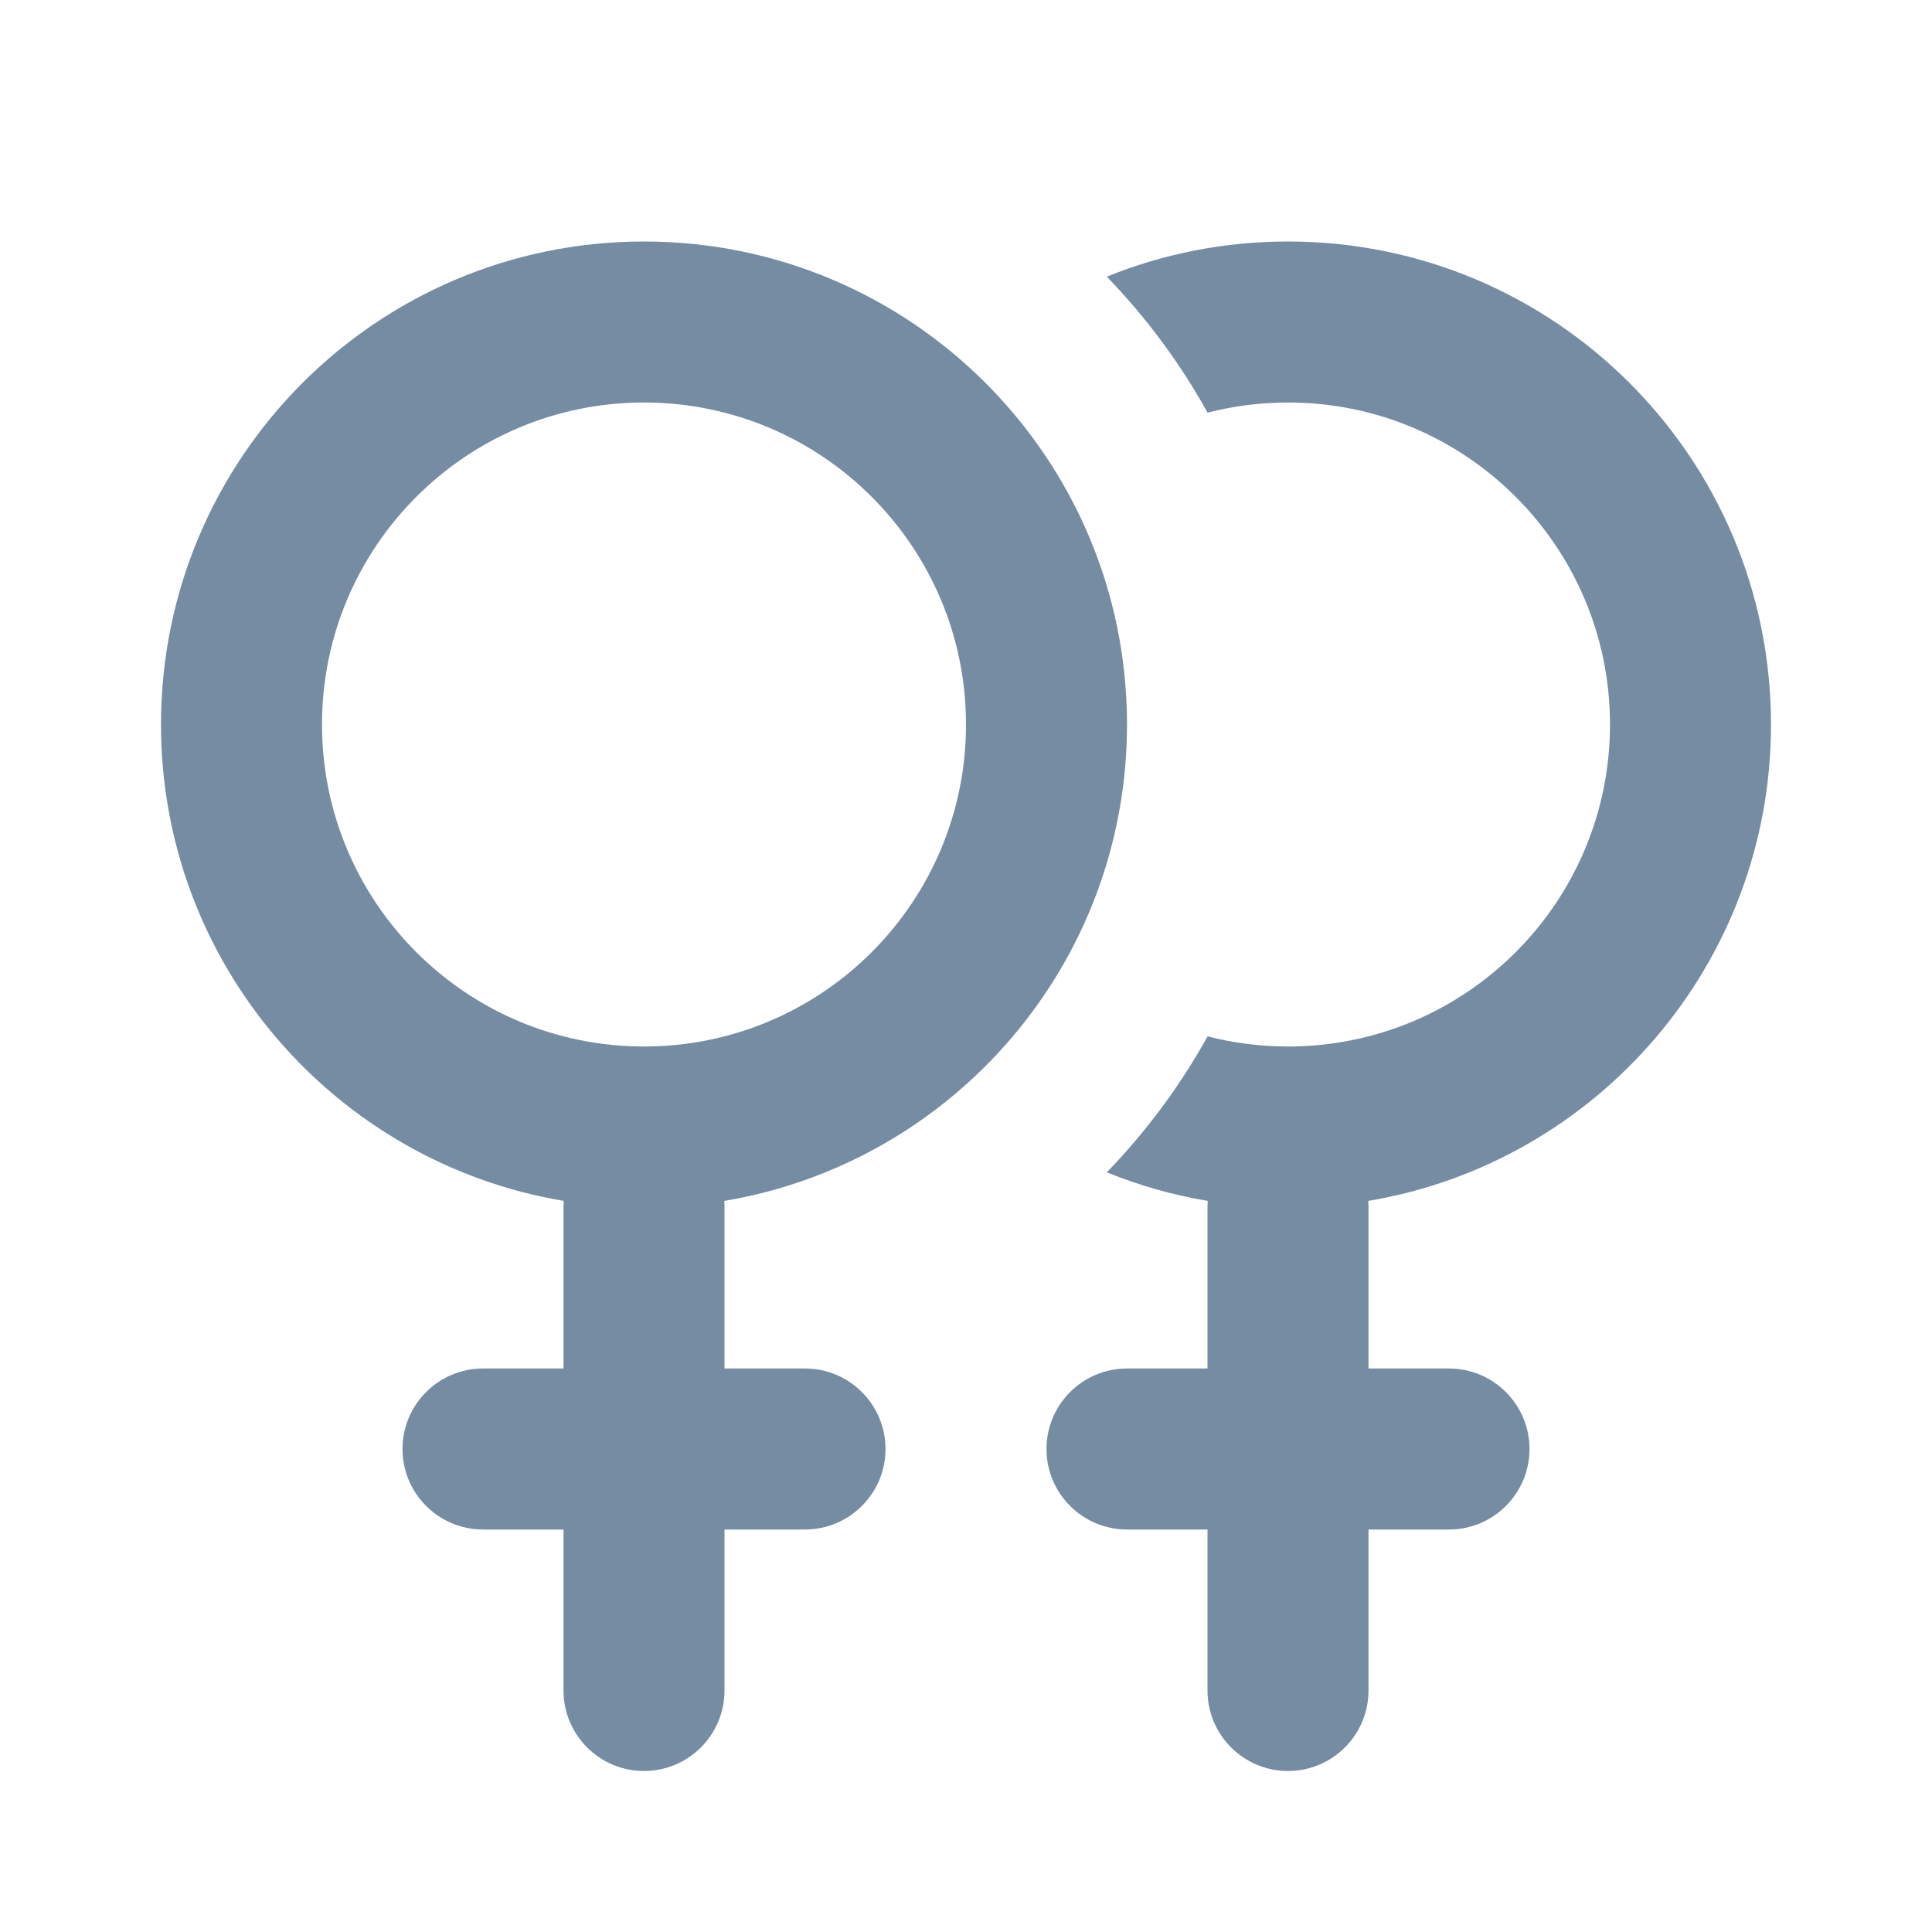
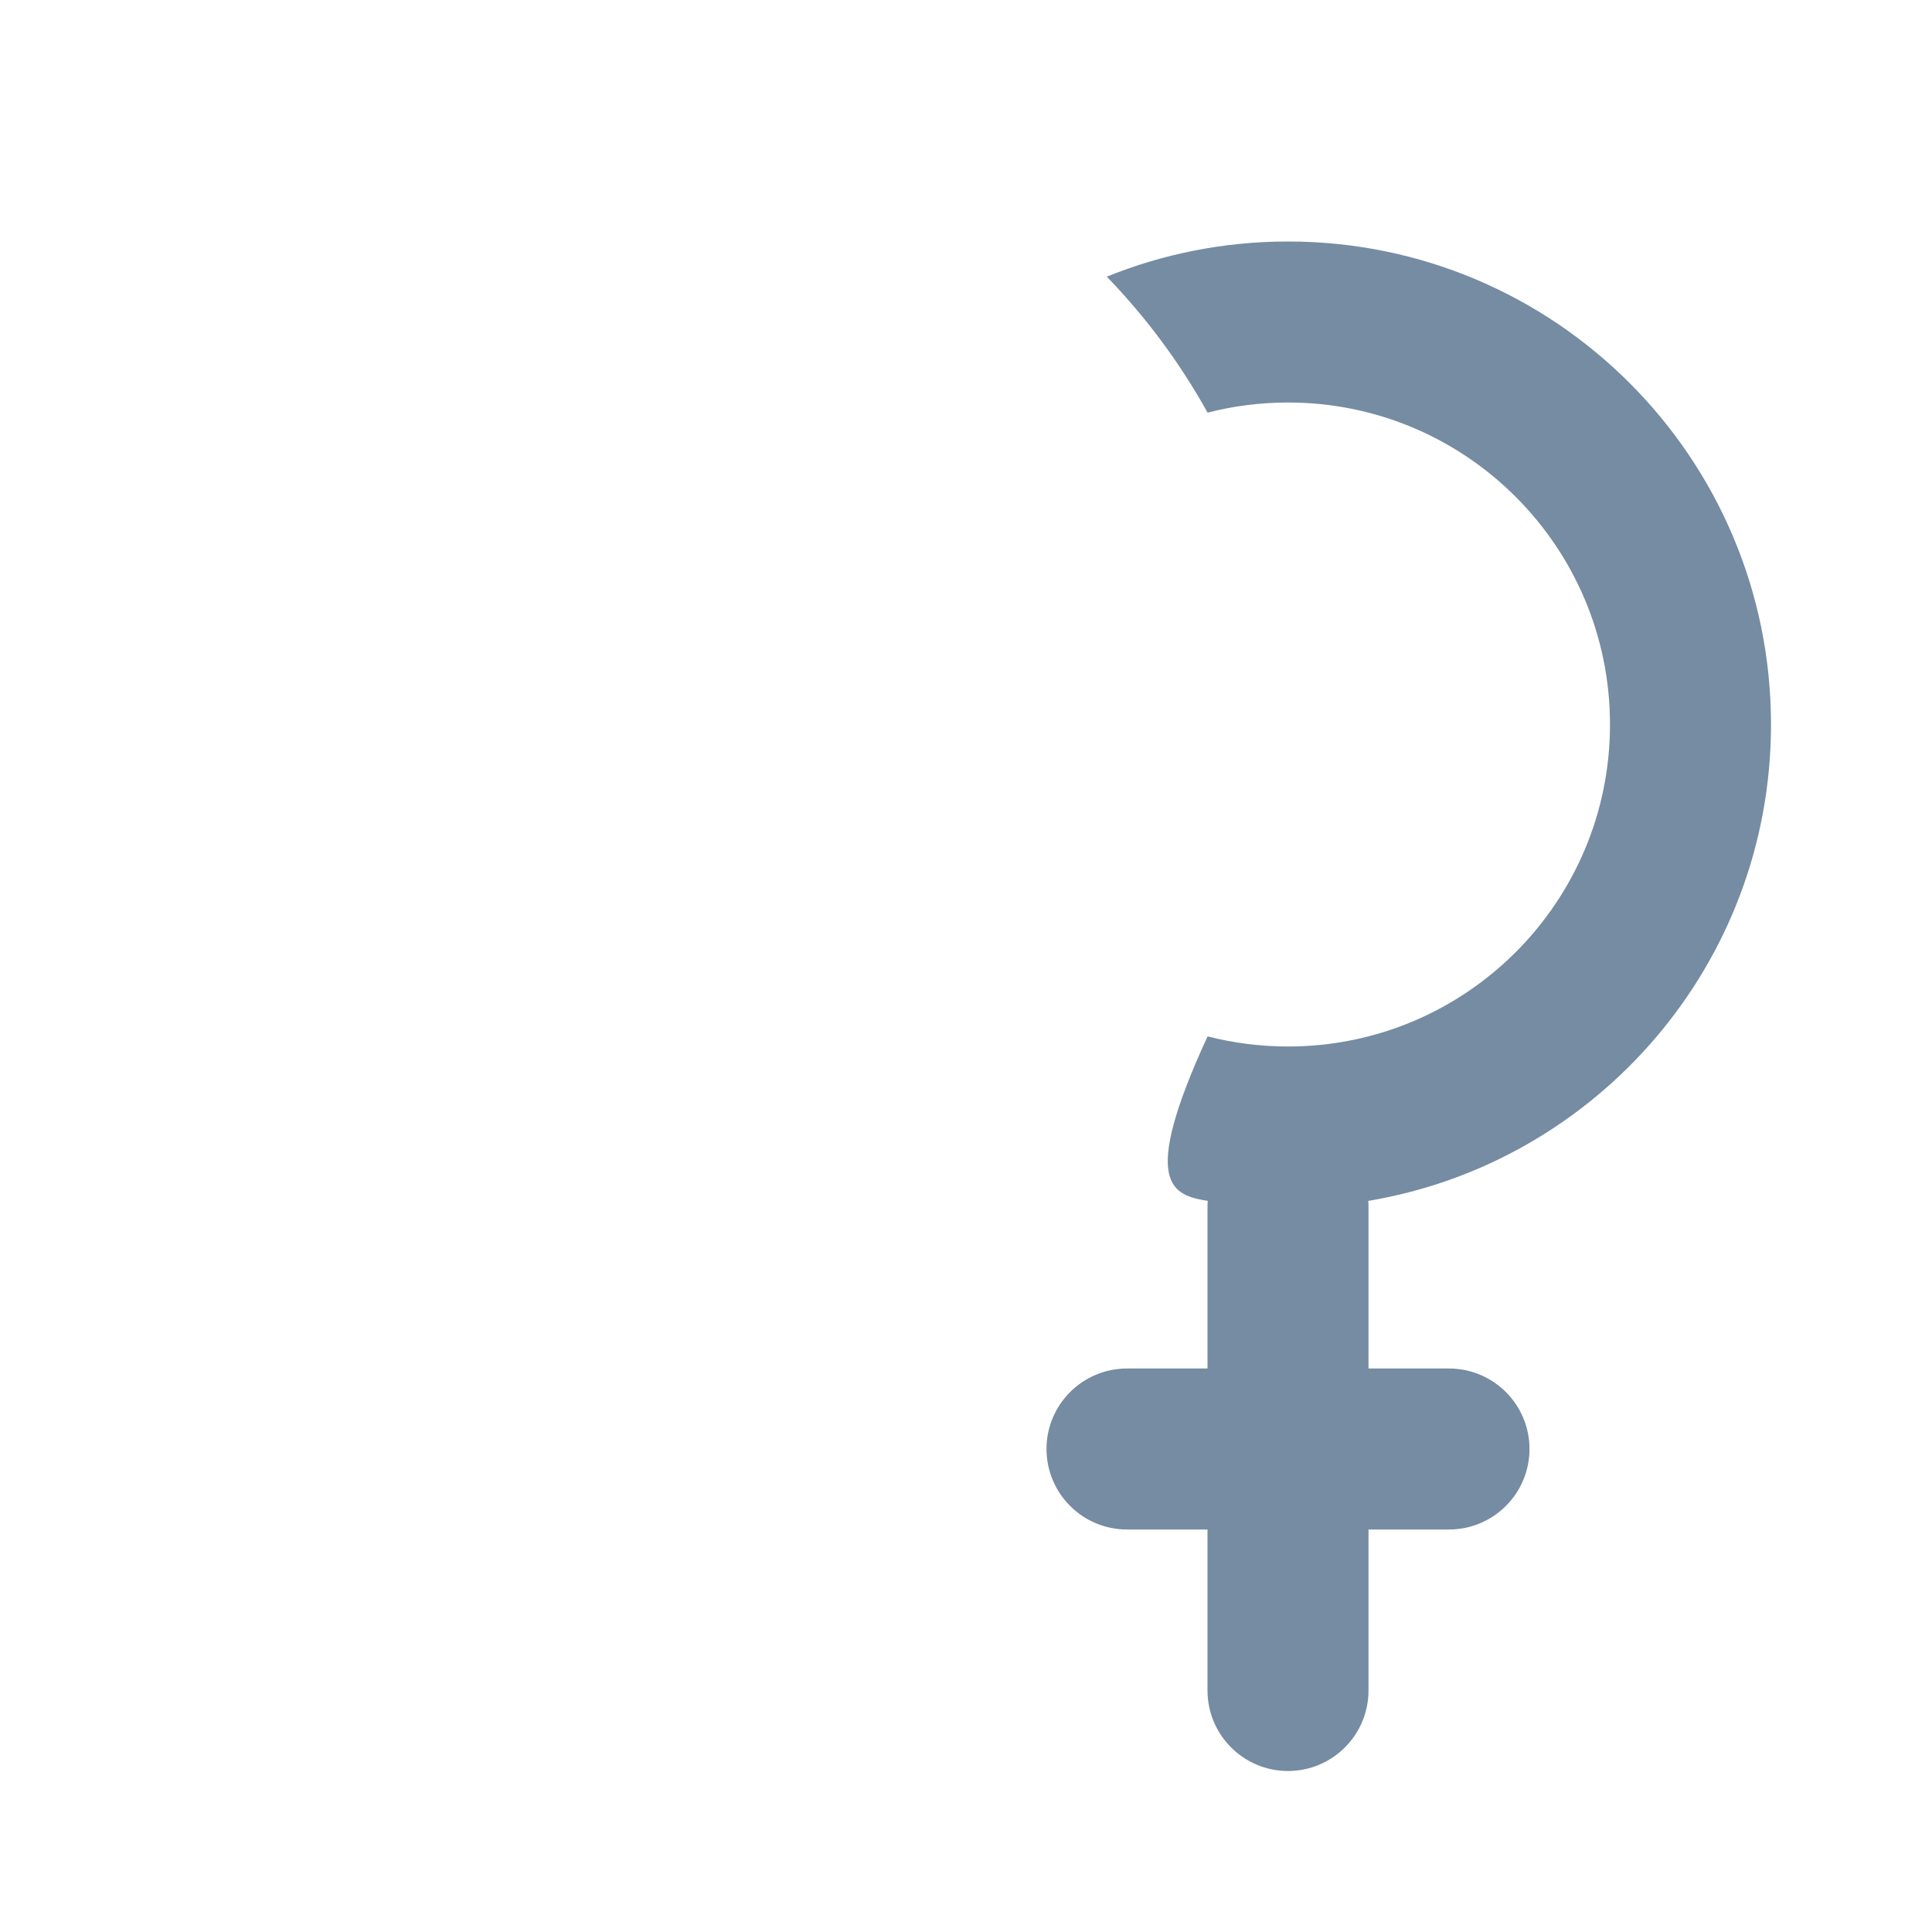
<svg xmlns="http://www.w3.org/2000/svg" width="800px" height="800px" viewBox="0 0 24 24" fill="none">
-   <path clip-rule="evenodd" d="M14 9C14 11.974 11.836 14.443 8.997 14.918C8.999 14.945 9 14.972 9 15V17H10C10.552 17 11 17.448 11 18C11 18.552 10.552 19 10 19H9V21C9 21.552 8.552 22 8 22C7.448 22 7 21.552 7 21V19H6C5.448 19 5 18.552 5 18C5 17.448 5.448 17 6 17H7V15C7 14.972 7.001 14.945 7.003 14.918C4.164 14.443 2 11.974 2 9C2 5.686 4.686 3 8 3C11.314 3 14 5.686 14 9ZM12 9C12 11.209 10.209 13 8 13C5.791 13 4 11.209 4 9C4 6.791 5.791 5 8 5C10.209 5 12 6.791 12 9Z" fill="#758CA3" fill-rule="evenodd" />
-   <path d="M15.001 12.874C14.658 13.492 14.236 14.06 13.749 14.563C14.148 14.725 14.567 14.845 15.003 14.918C15.001 14.945 15 14.972 15 15V17H14C13.448 17 13 17.448 13 18C13 18.552 13.448 19 14 19H15V21C15 21.552 15.448 22 16 22C16.552 22 17 21.552 17 21V19H18C18.552 19 19 18.552 19 18C19 17.448 18.552 17 18 17H17V15C17 14.972 16.999 14.945 16.997 14.918C19.836 14.443 22 11.974 22 9C22 5.686 19.314 3 16 3C15.204 3 14.444 3.155 13.749 3.437C14.236 3.94 14.658 4.508 15.001 5.126C15.32 5.044 15.655 5 16 5C18.209 5 20 6.791 20 9C20 11.209 18.209 13 16 13C15.655 13 15.32 12.956 15.001 12.874Z" fill="#758CA3" />
+   <path d="M15.001 12.874C14.148 14.725 14.567 14.845 15.003 14.918C15.001 14.945 15 14.972 15 15V17H14C13.448 17 13 17.448 13 18C13 18.552 13.448 19 14 19H15V21C15 21.552 15.448 22 16 22C16.552 22 17 21.552 17 21V19H18C18.552 19 19 18.552 19 18C19 17.448 18.552 17 18 17H17V15C17 14.972 16.999 14.945 16.997 14.918C19.836 14.443 22 11.974 22 9C22 5.686 19.314 3 16 3C15.204 3 14.444 3.155 13.749 3.437C14.236 3.94 14.658 4.508 15.001 5.126C15.32 5.044 15.655 5 16 5C18.209 5 20 6.791 20 9C20 11.209 18.209 13 16 13C15.655 13 15.32 12.956 15.001 12.874Z" fill="#758CA3" />
</svg>